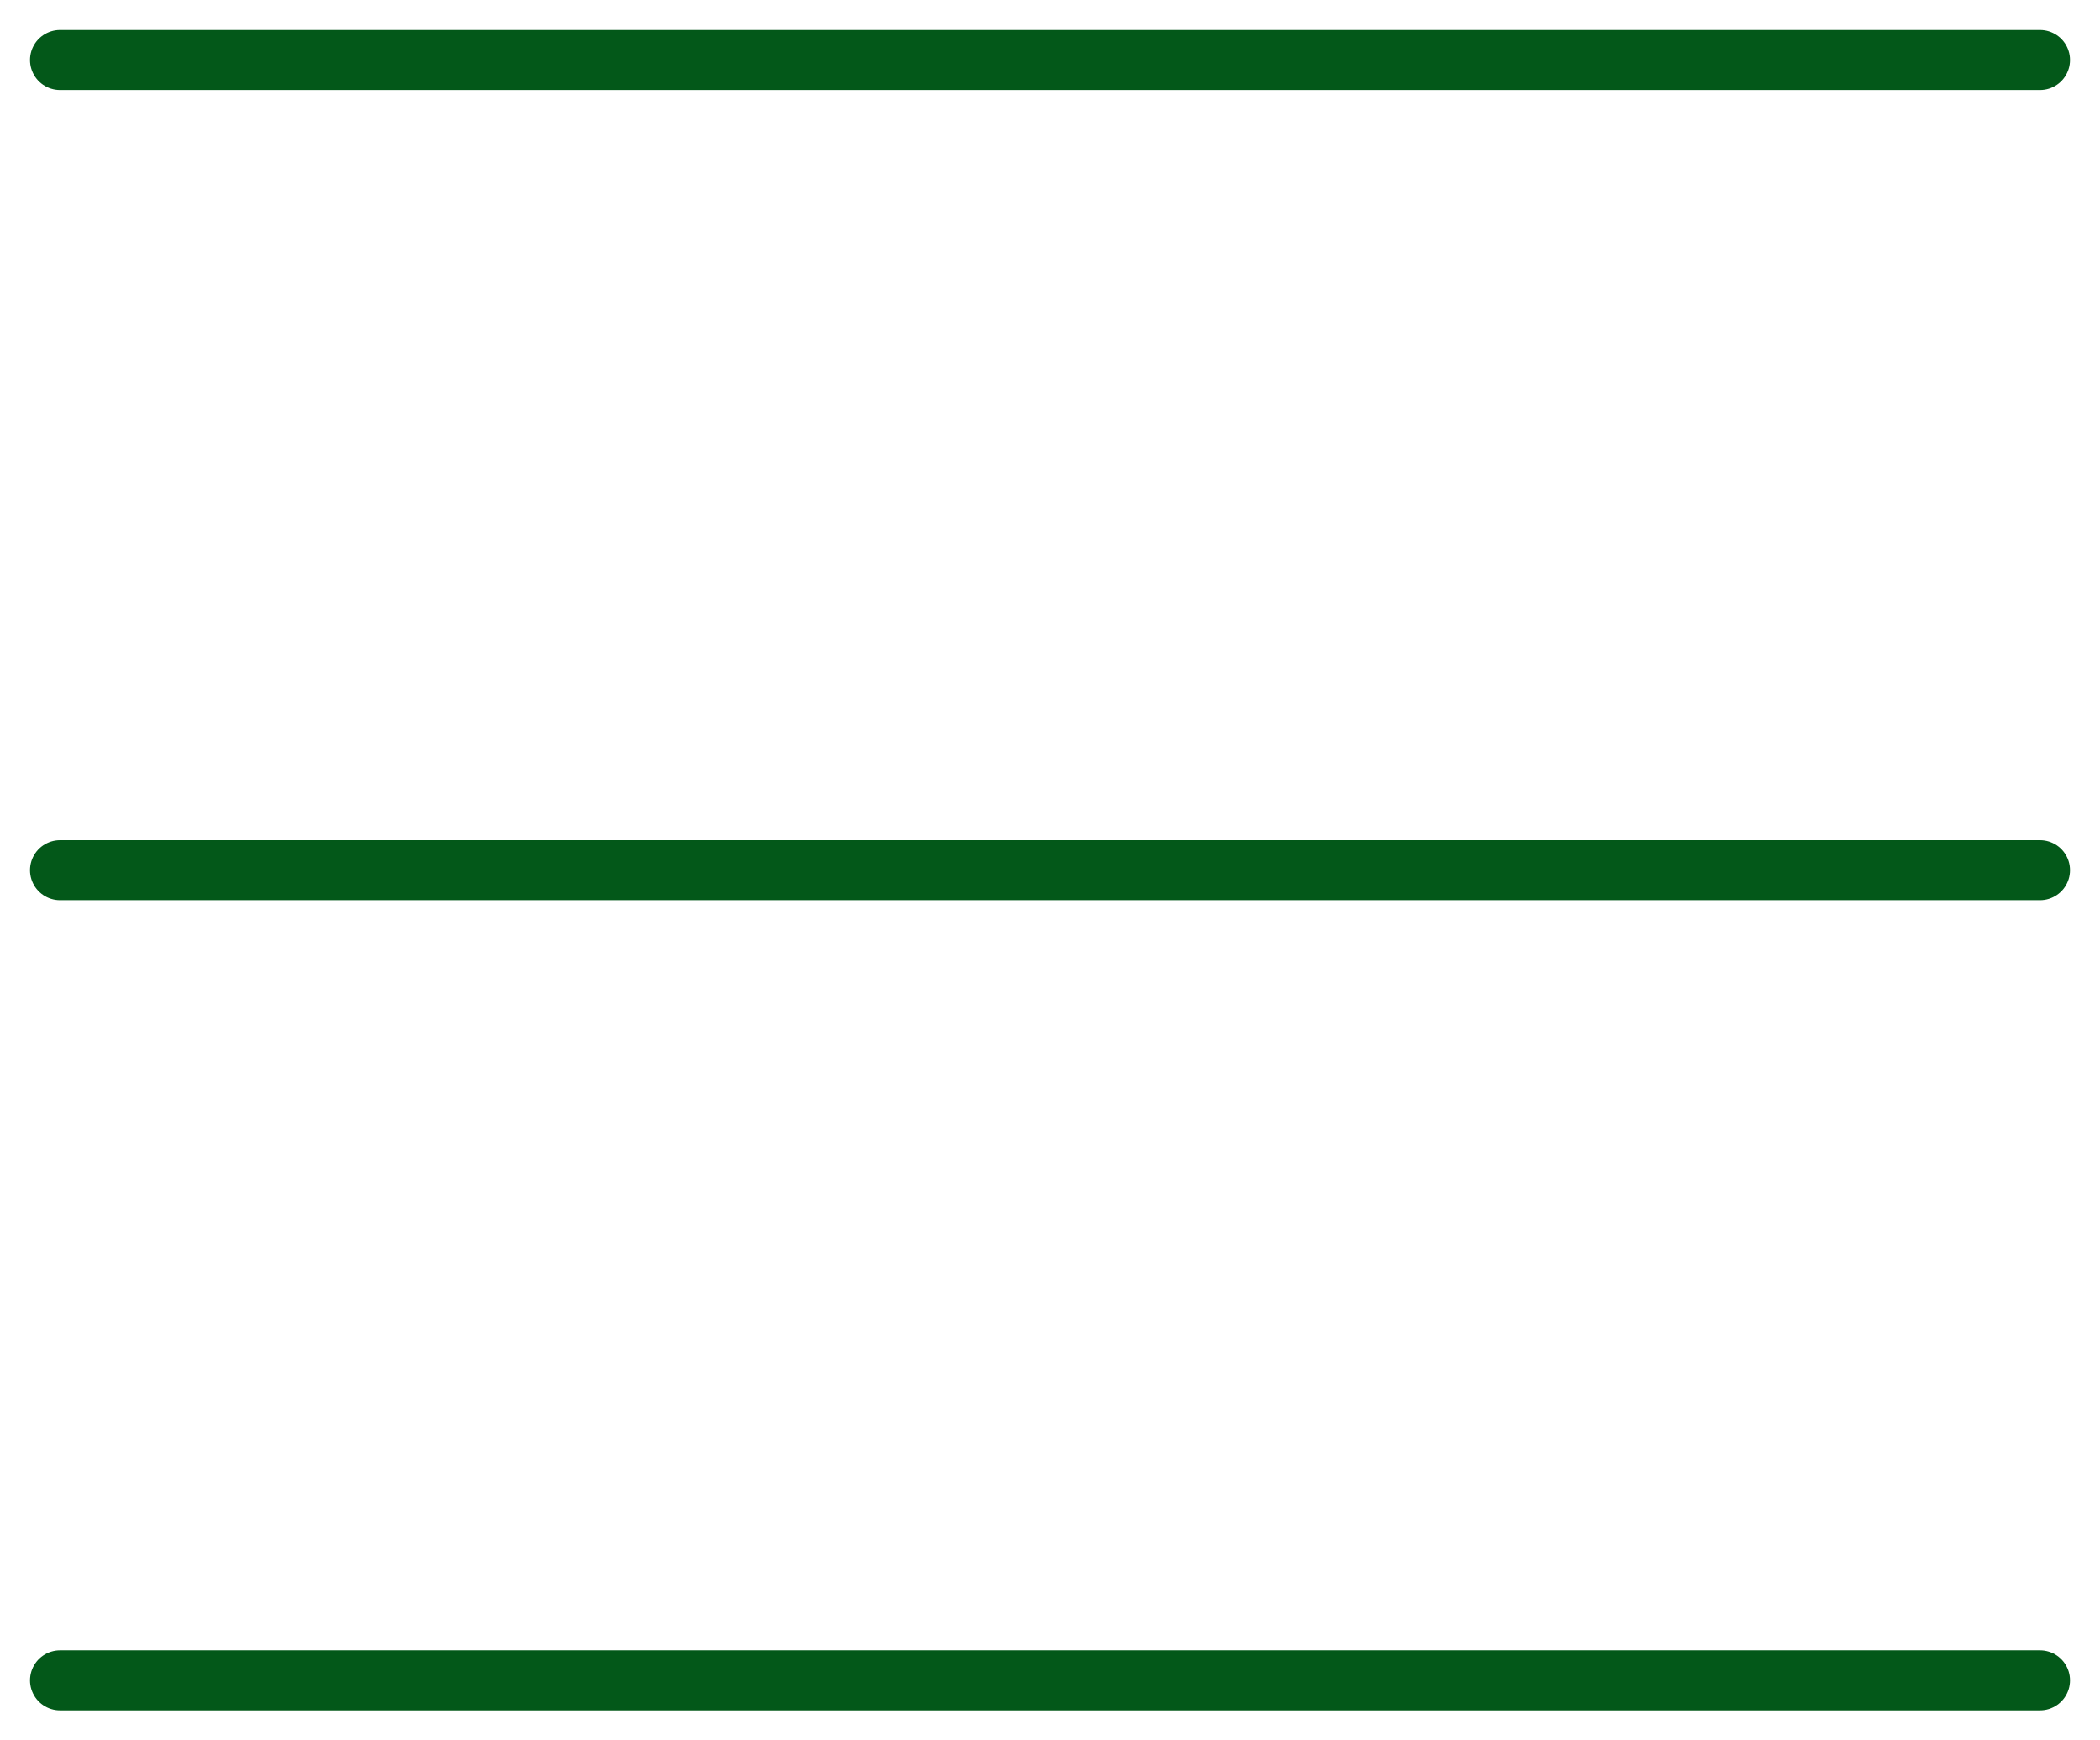
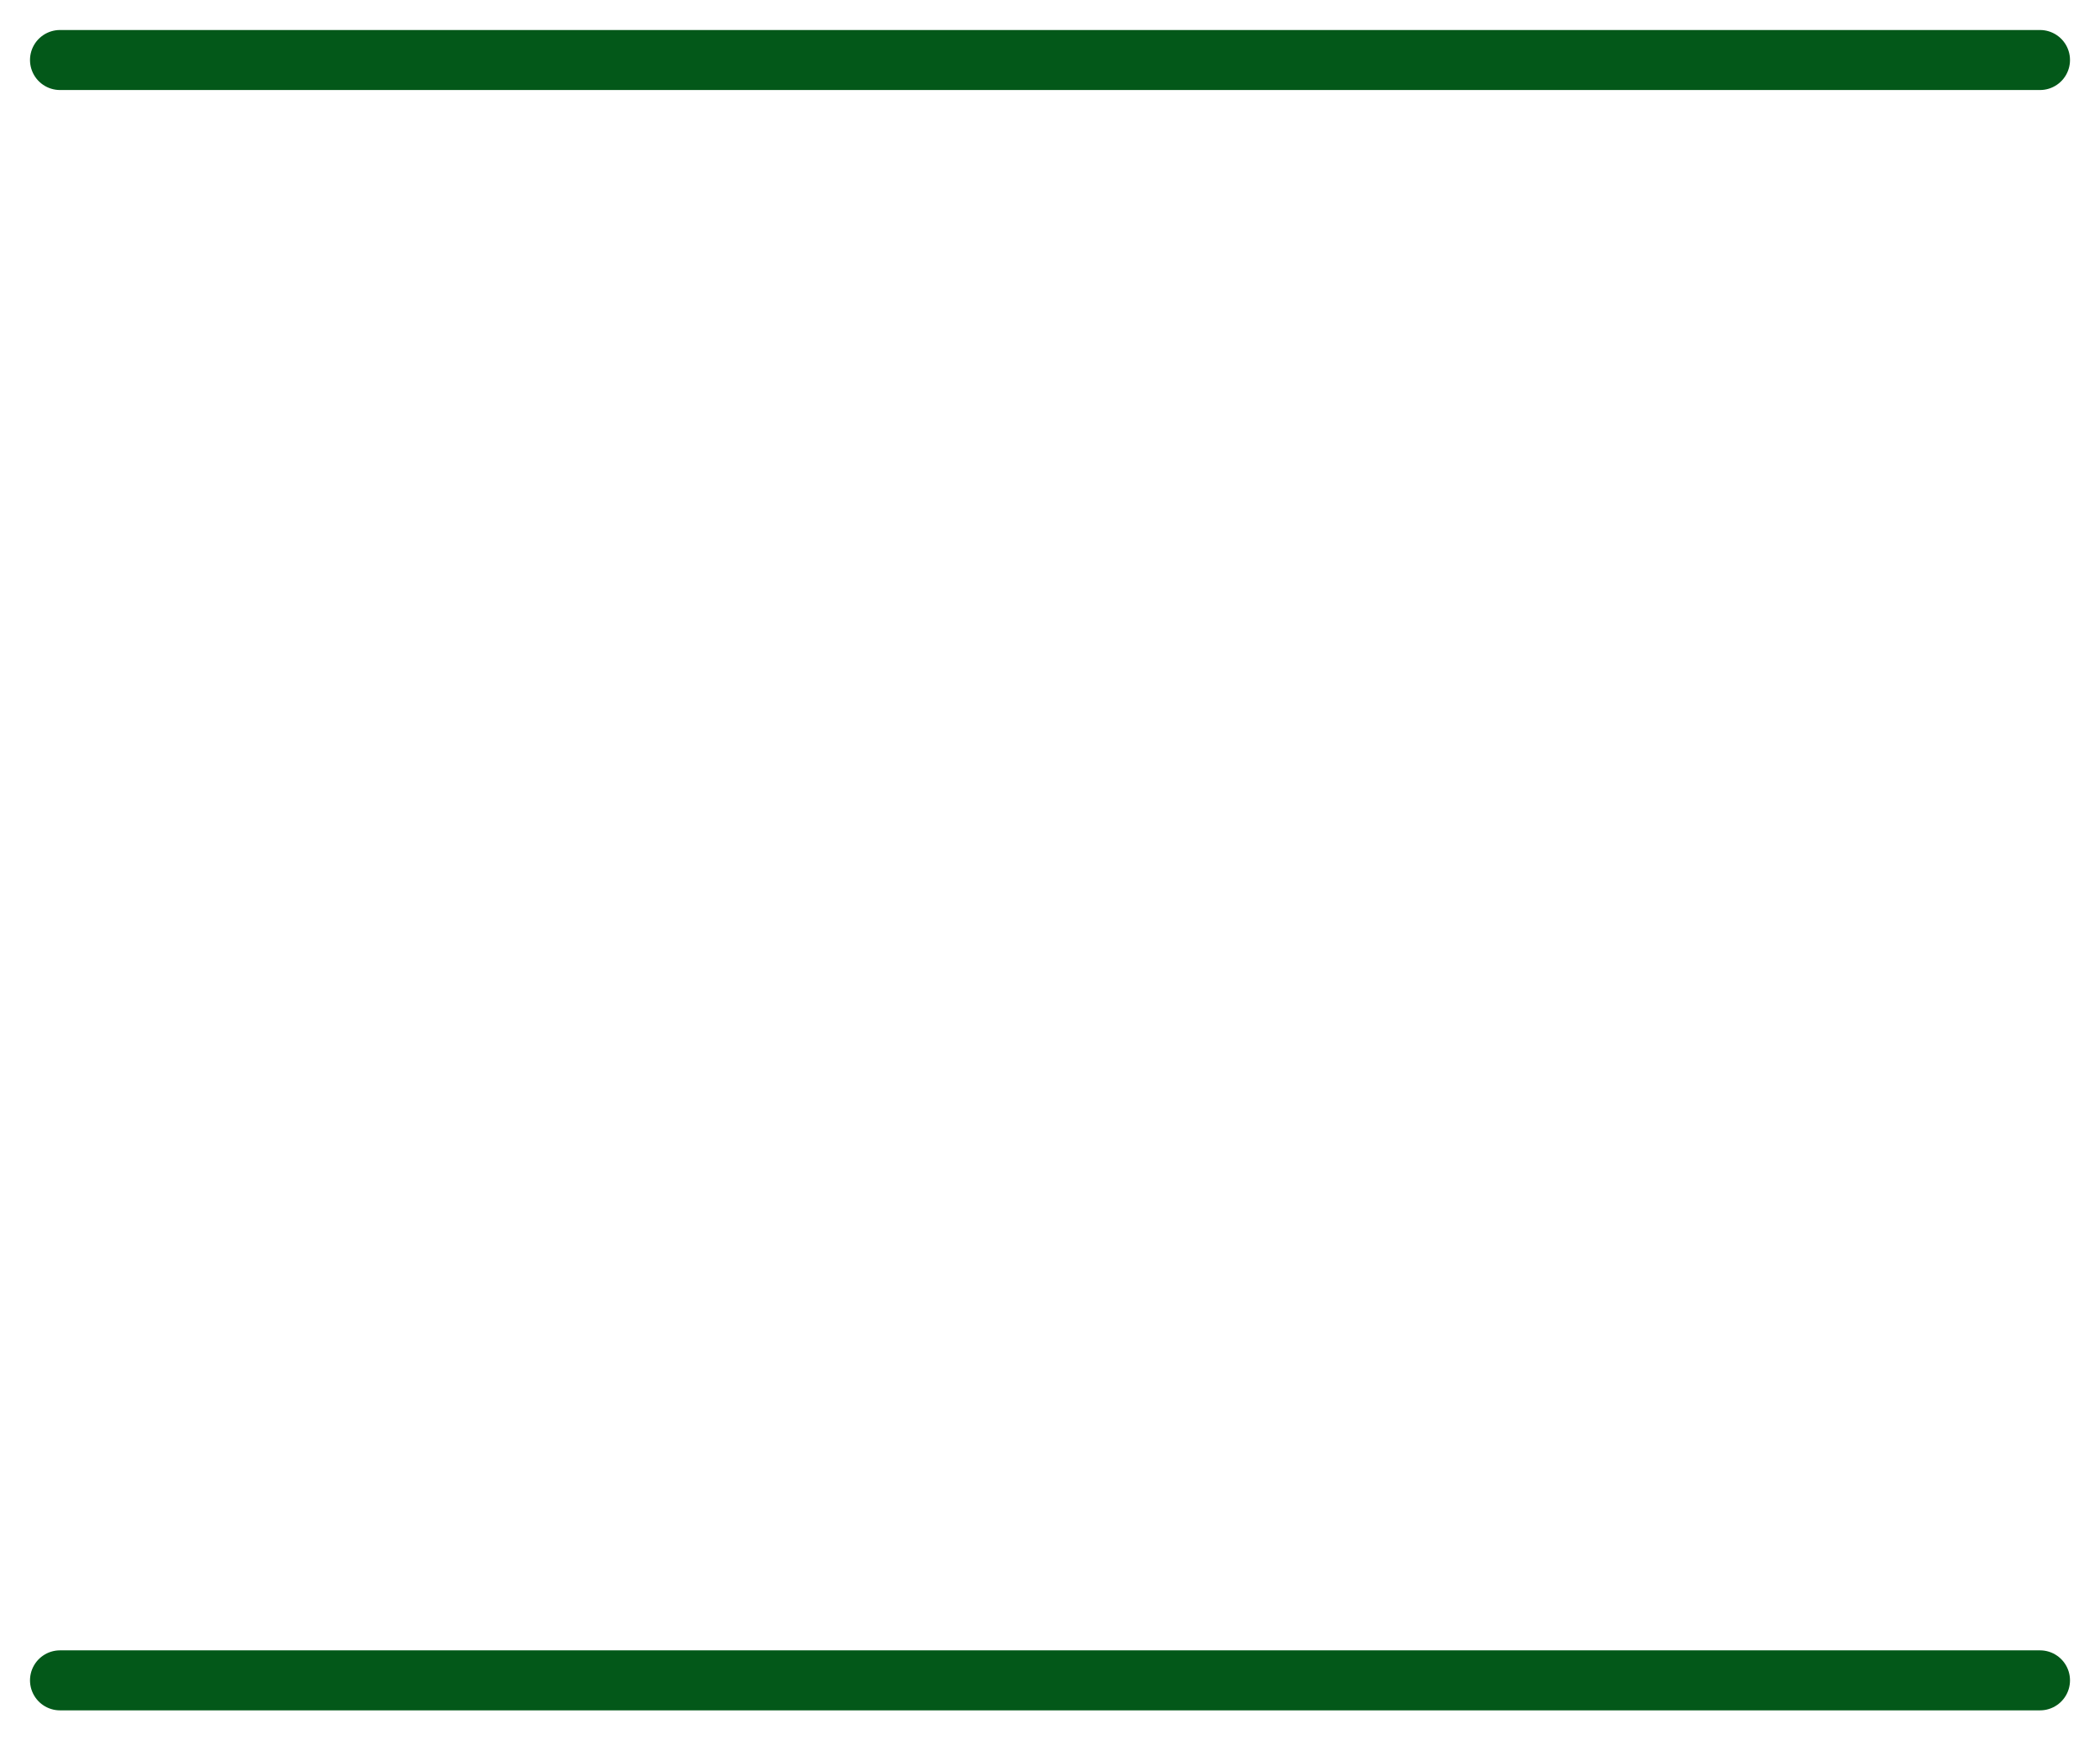
<svg xmlns="http://www.w3.org/2000/svg" width="35" height="29" viewBox="0 0 35 29" fill="none">
  <path d="M34 1L1 1" stroke="#035819" stroke-linecap="round" />
-   <path d="M34 14.5L1 14.5" stroke="#035819" stroke-linecap="round" />
  <path d="M34 28L1 28" stroke="#035819" stroke-linecap="round" />
</svg>